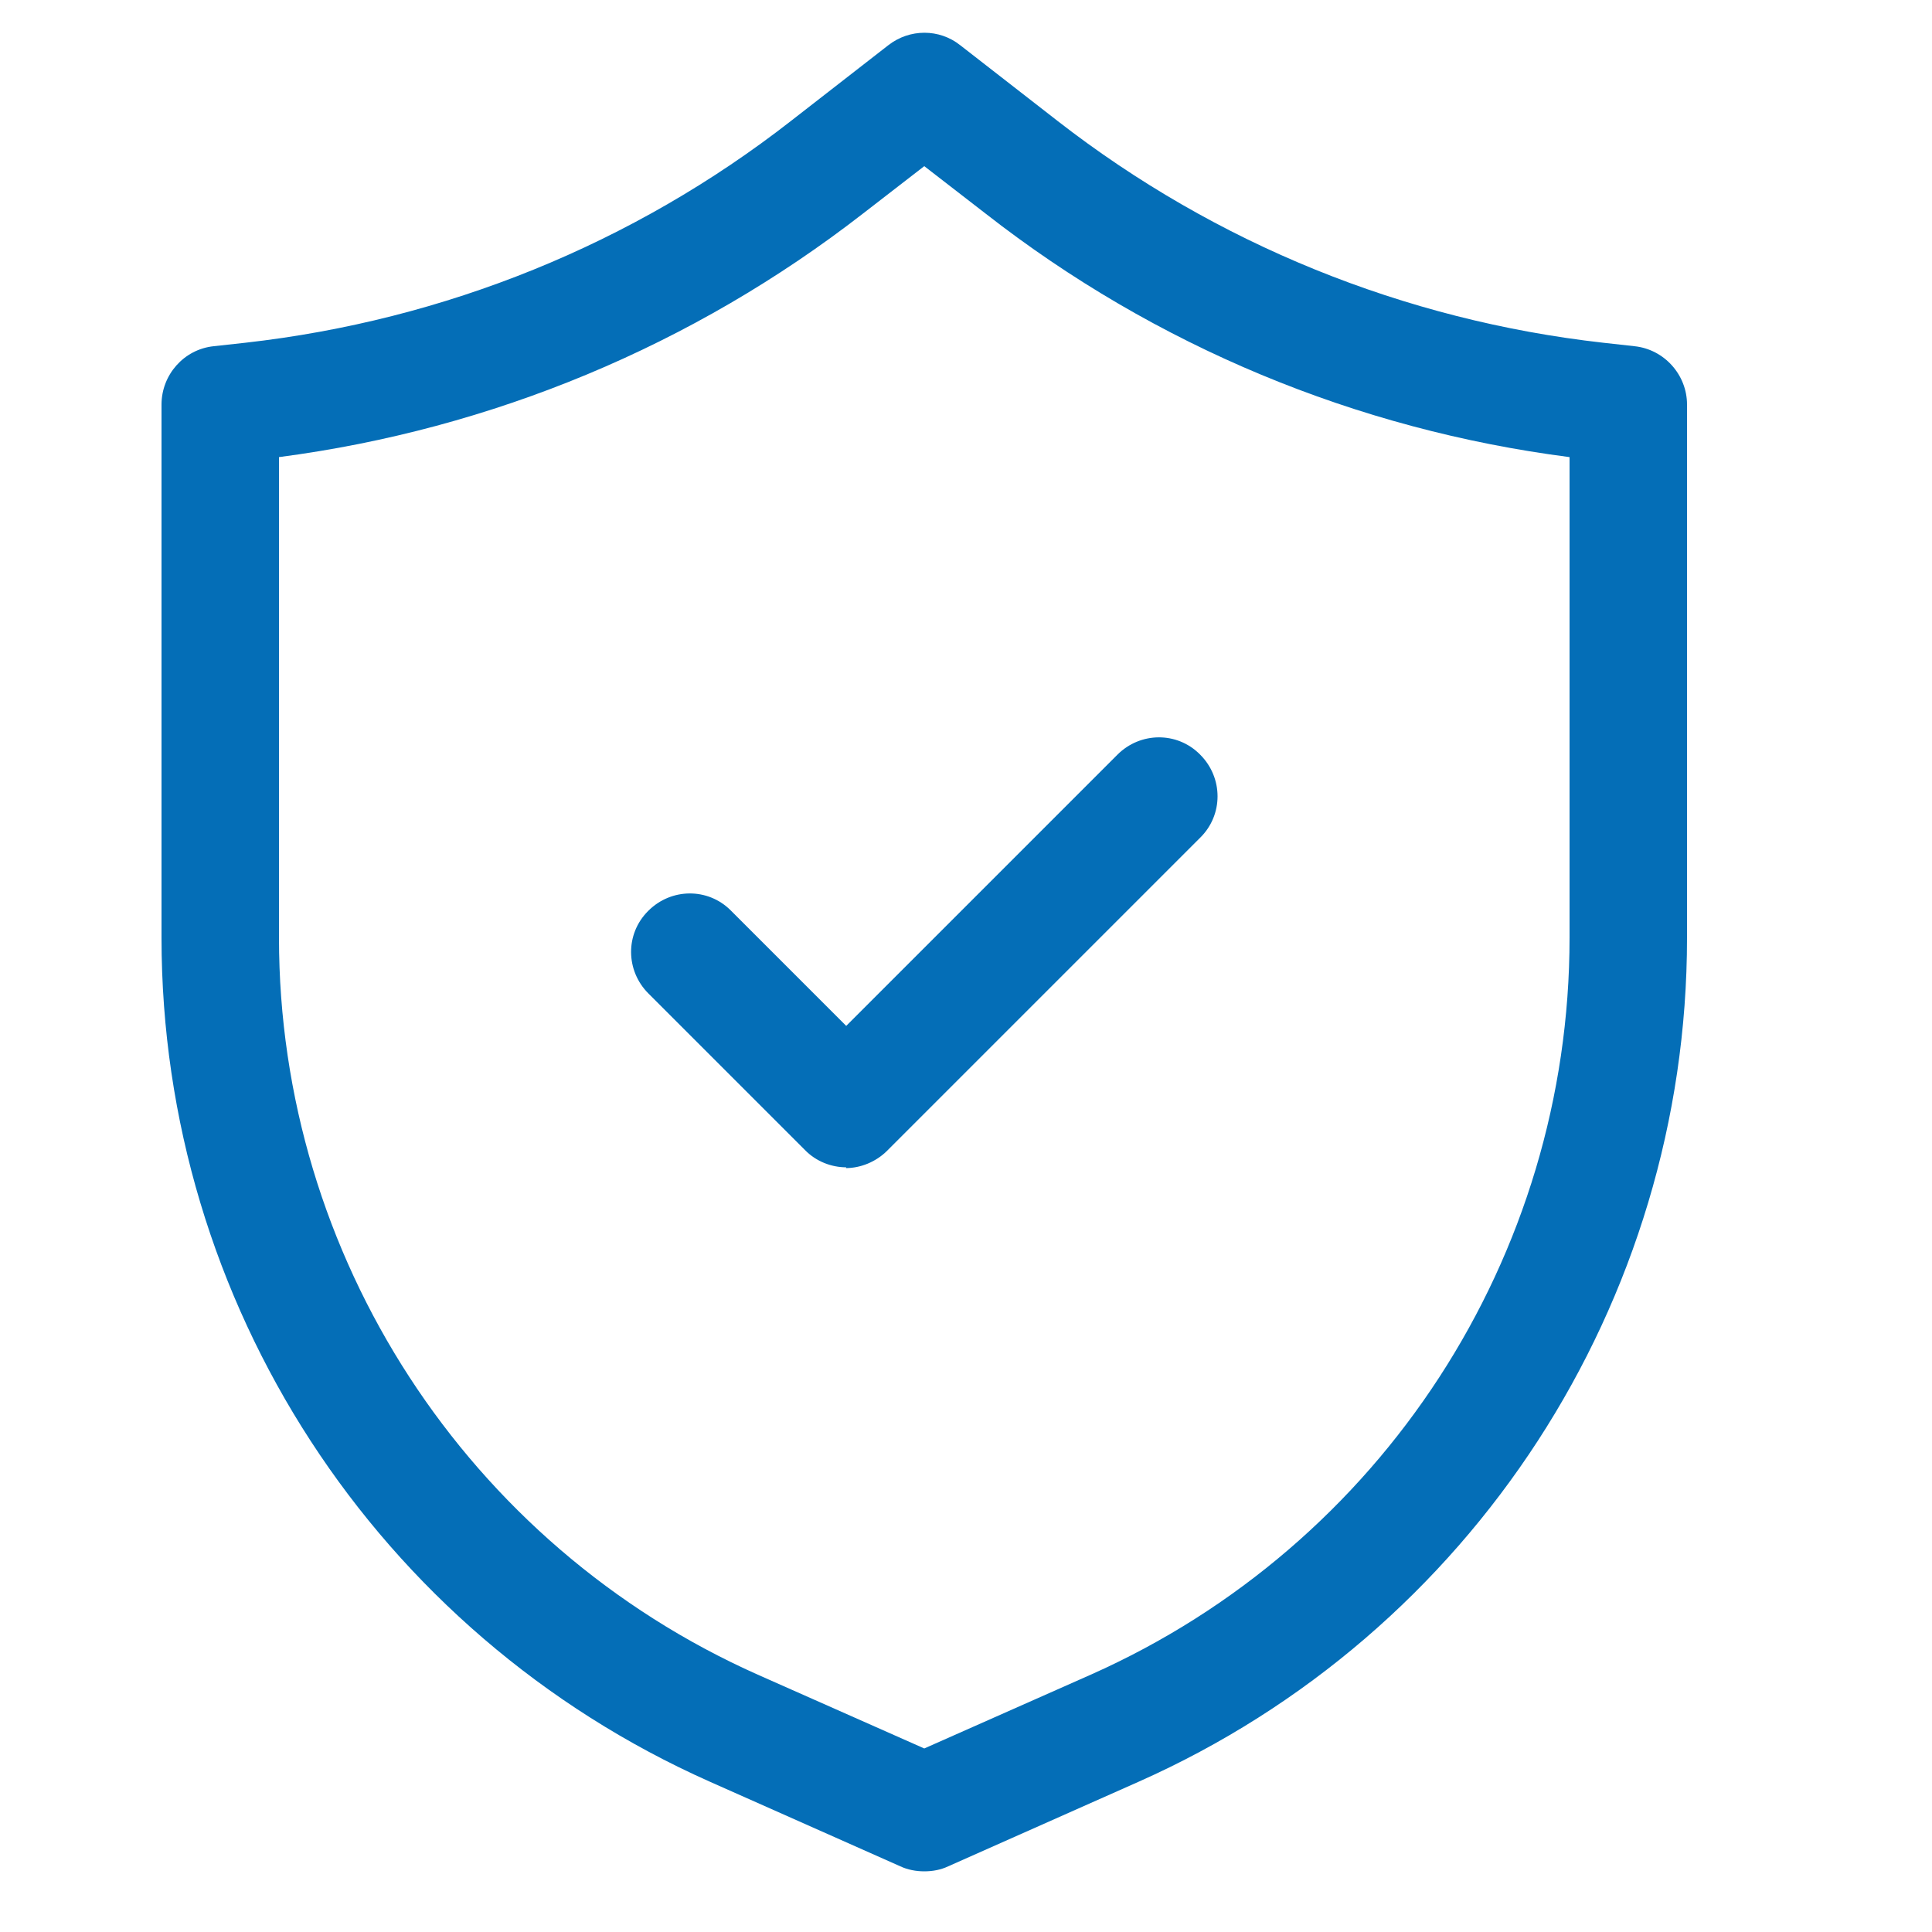
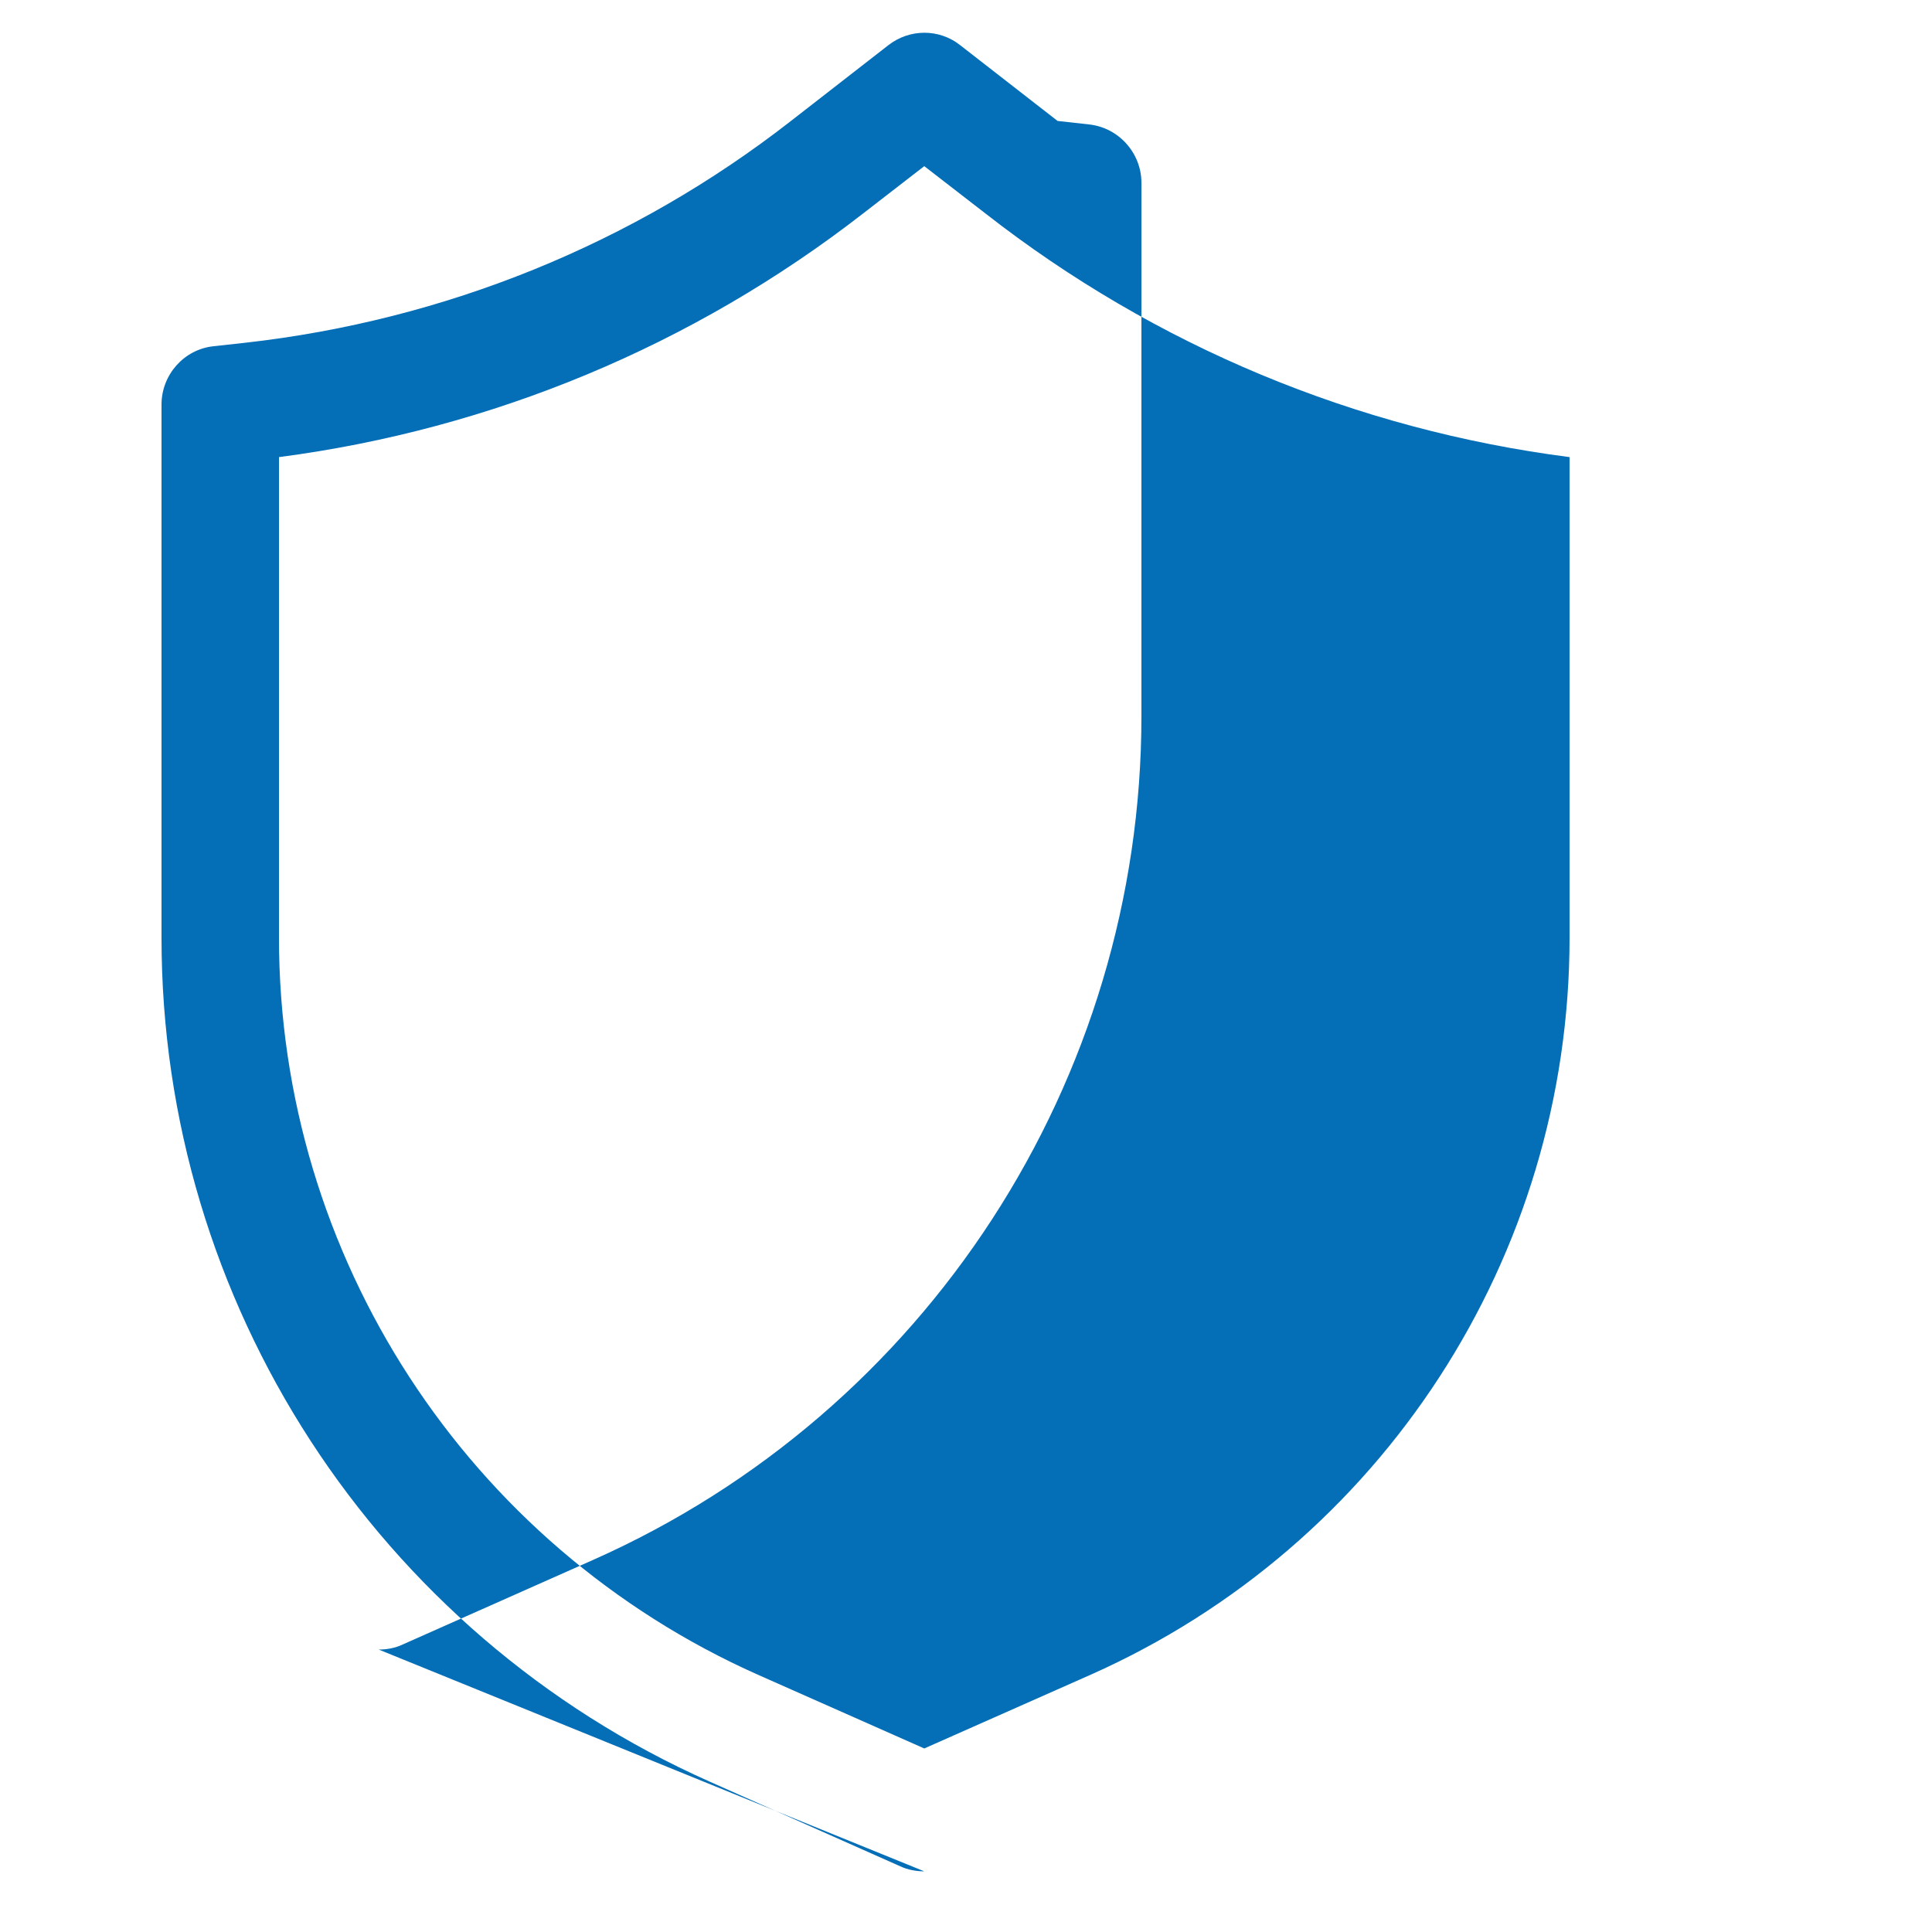
<svg xmlns="http://www.w3.org/2000/svg" id="_图层_2" data-name="图层 2" viewBox="0 0 50 50">
  <defs>
    <style>
      .cls-1 {
        fill: #046eb7;
      }

      .cls-2 {
        fill: none;
      }

      .cls-3 {
        clip-path: url(#clippath);
      }
    </style>
    <clipPath id="clippath">
      <rect class="cls-2" width="50" height="50" />
    </clipPath>
  </defs>
  <g id="_图层_1-2" data-name="图层 1">
    <g class="cls-3">
      <g>
-         <path class="cls-1" d="M21.9,30.21c-.38,0-.78-.15-1.07-.45l-4.05-4.05c-.59-.59-.6-1.54-.01-2.13,0,0,0,0,.01-.01.59-.59,1.54-.6,2.13-.01,0,0,0,0,.01.01l2.98,2.98,7.02-7.02c.59-.59,1.54-.6,2.13-.01,0,0,0,0,.01.01.6.6.6,1.56,0,2.15l-8.1,8.1c-.29.29-.69.45-1.07.45Z" />
-         <path class="cls-1" d="M23.92,48.43c-.21,0-.43-.04-.62-.13l-4.93-2.19c-8.63-3.84-14.19-12.4-14.19-21.84v-13.8c0-.77.58-1.43,1.35-1.51l.82-.09c5.15-.58,10.03-2.55,14.12-5.74l2.52-1.96c.55-.43,1.32-.43,1.86,0l2.52,1.96c4.09,3.18,8.97,5.16,14.12,5.74l.81.09c.77.08,1.36.74,1.36,1.51v13.8c0,9.43-5.57,18.01-14.19,21.84l-4.93,2.19c-.19.09-.4.13-.62.13h0ZM7.22,11.83v12.44c0,8.24,4.87,15.72,12.39,19.07l4.31,1.91,4.31-1.91c7.53-3.35,12.39-10.82,12.39-19.07v-12.44c-5.51-.71-10.72-2.87-15.11-6.3l-1.59-1.23-1.59,1.23c-4.39,3.41-9.6,5.58-15.11,6.3Z" />
+         <path class="cls-1" d="M23.92,48.43c-.21,0-.43-.04-.62-.13l-4.93-2.19c-8.63-3.84-14.19-12.4-14.19-21.84v-13.8c0-.77.58-1.43,1.35-1.51l.82-.09c5.15-.58,10.03-2.55,14.12-5.74l2.52-1.96c.55-.43,1.32-.43,1.86,0l2.52,1.96l.81.09c.77.08,1.36.74,1.36,1.51v13.8c0,9.43-5.57,18.01-14.19,21.84l-4.93,2.19c-.19.09-.4.13-.62.13h0ZM7.22,11.83v12.44c0,8.24,4.87,15.72,12.39,19.07l4.31,1.91,4.31-1.91c7.53-3.35,12.39-10.82,12.39-19.07v-12.44c-5.51-.71-10.72-2.87-15.11-6.3l-1.59-1.23-1.59,1.23c-4.39,3.41-9.6,5.58-15.11,6.3Z" />
      </g>
    </g>
  </g>
</svg>